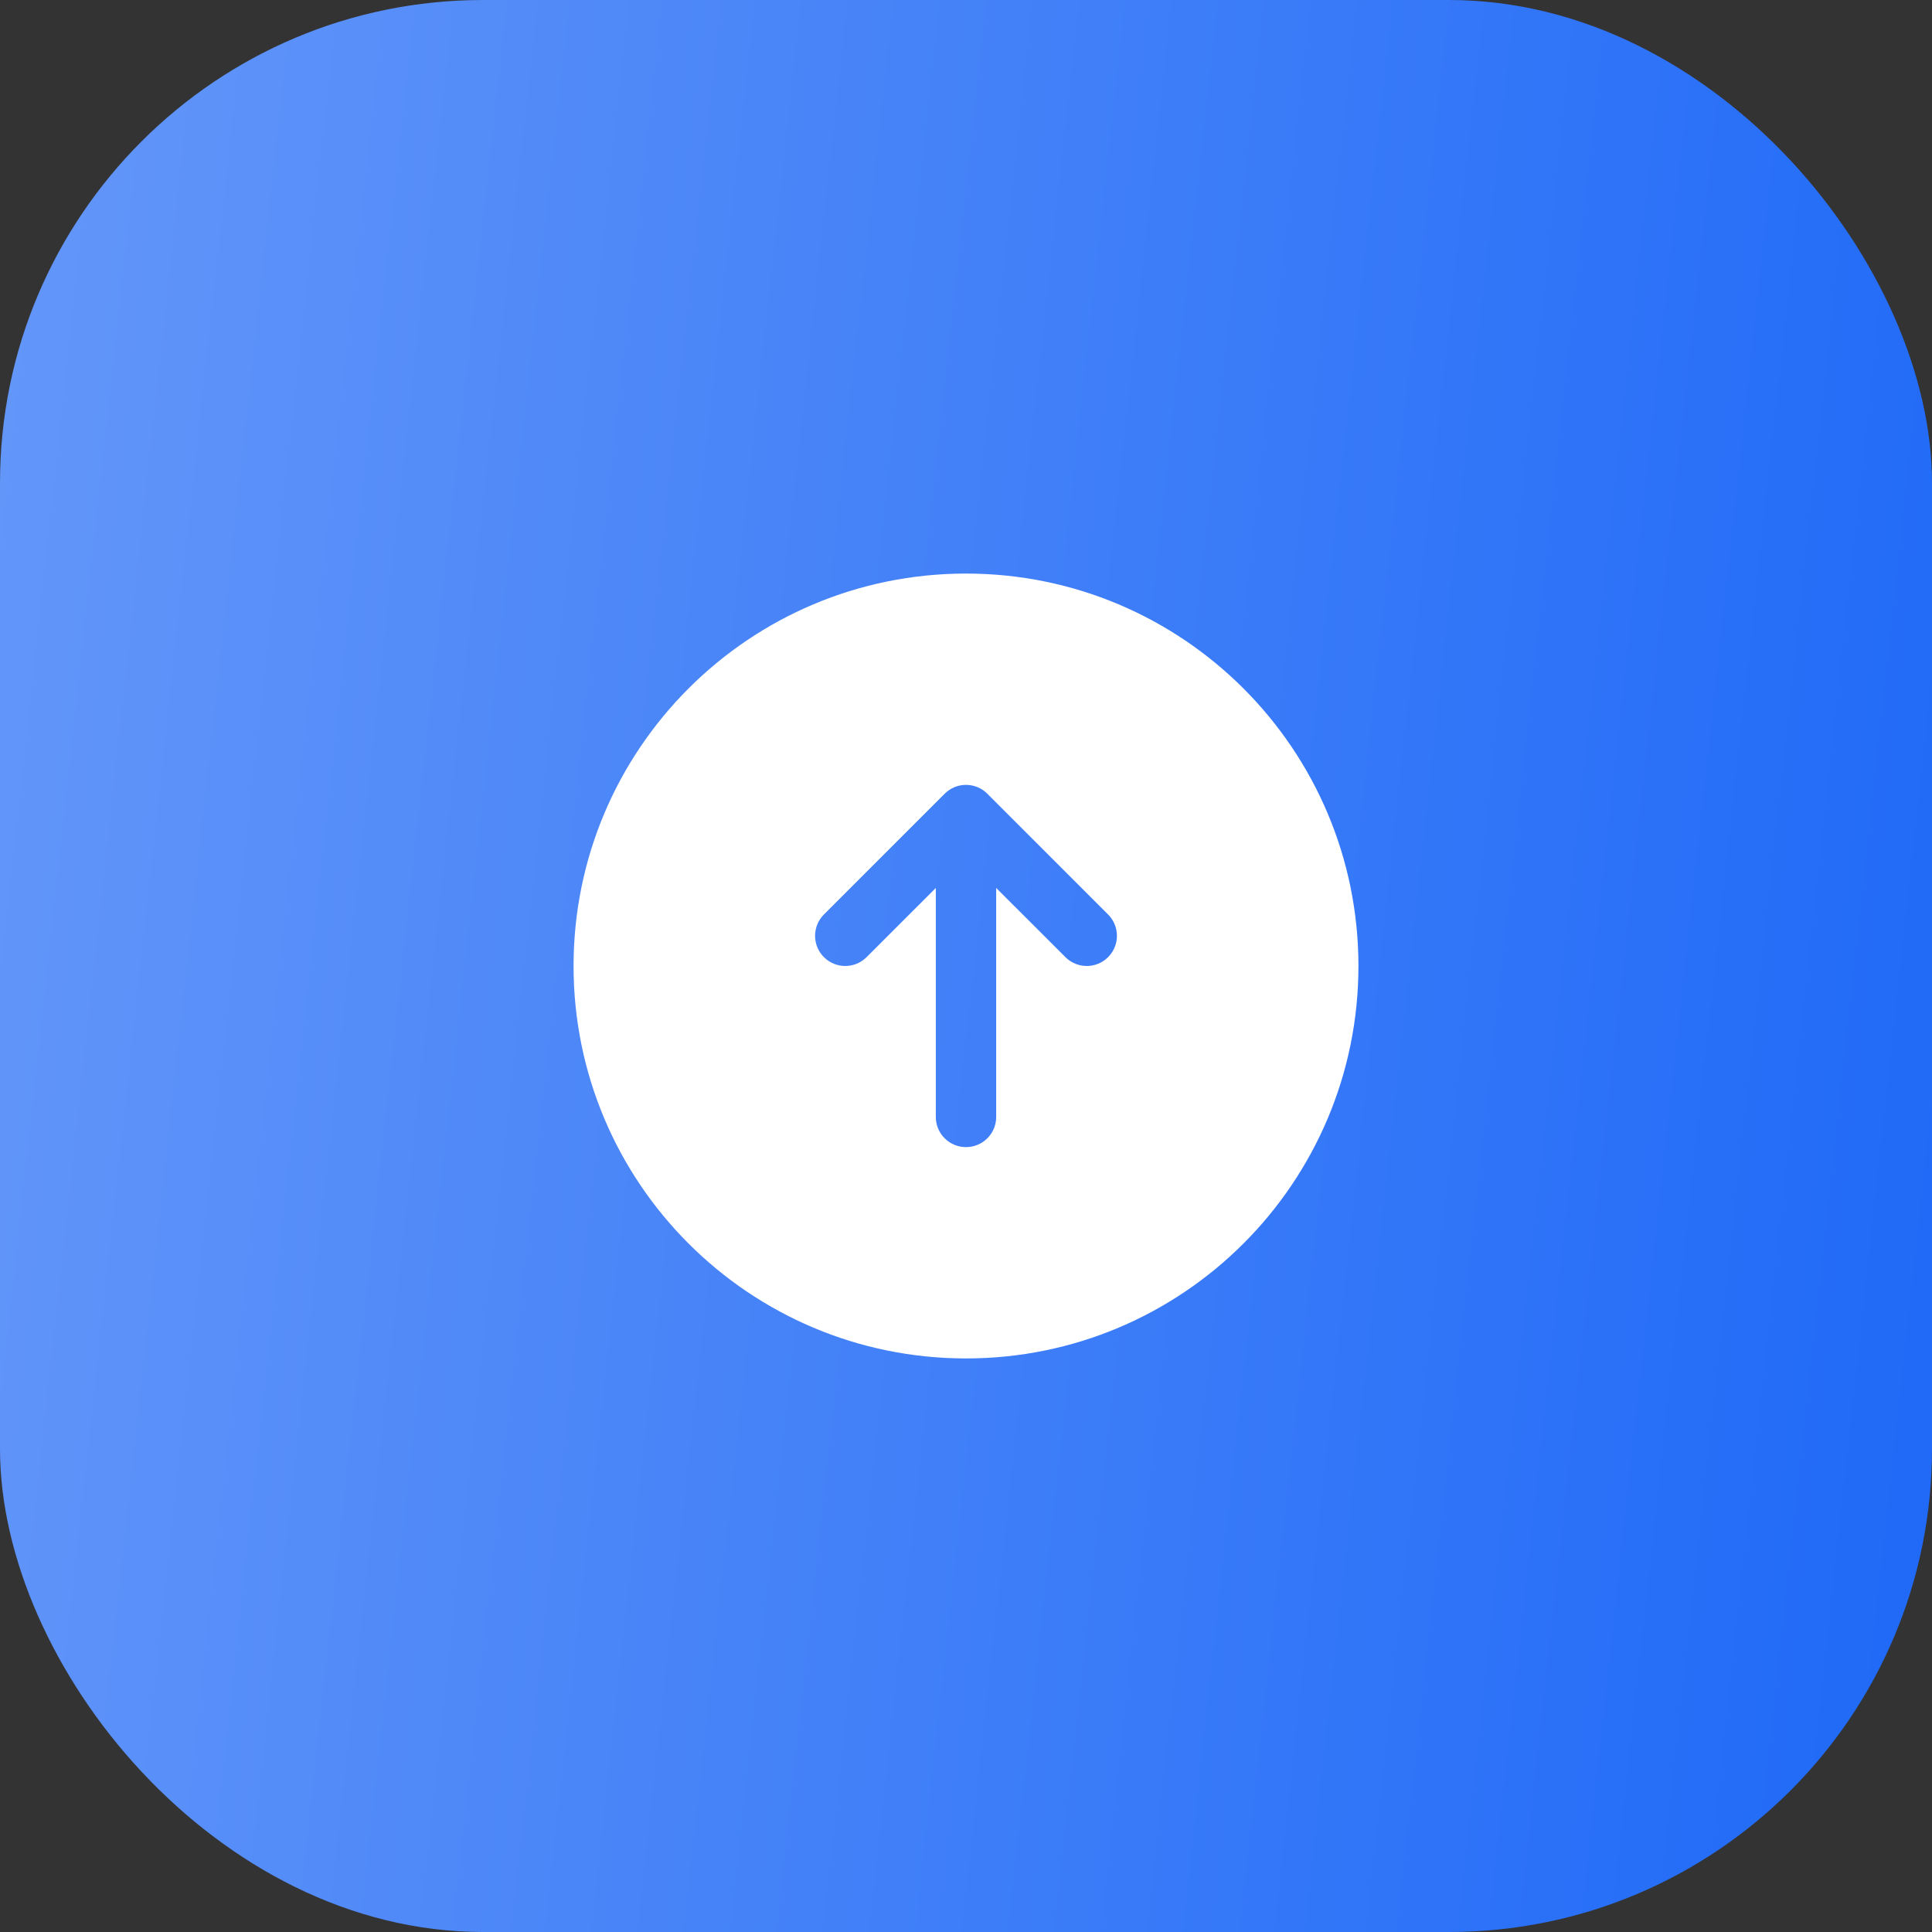
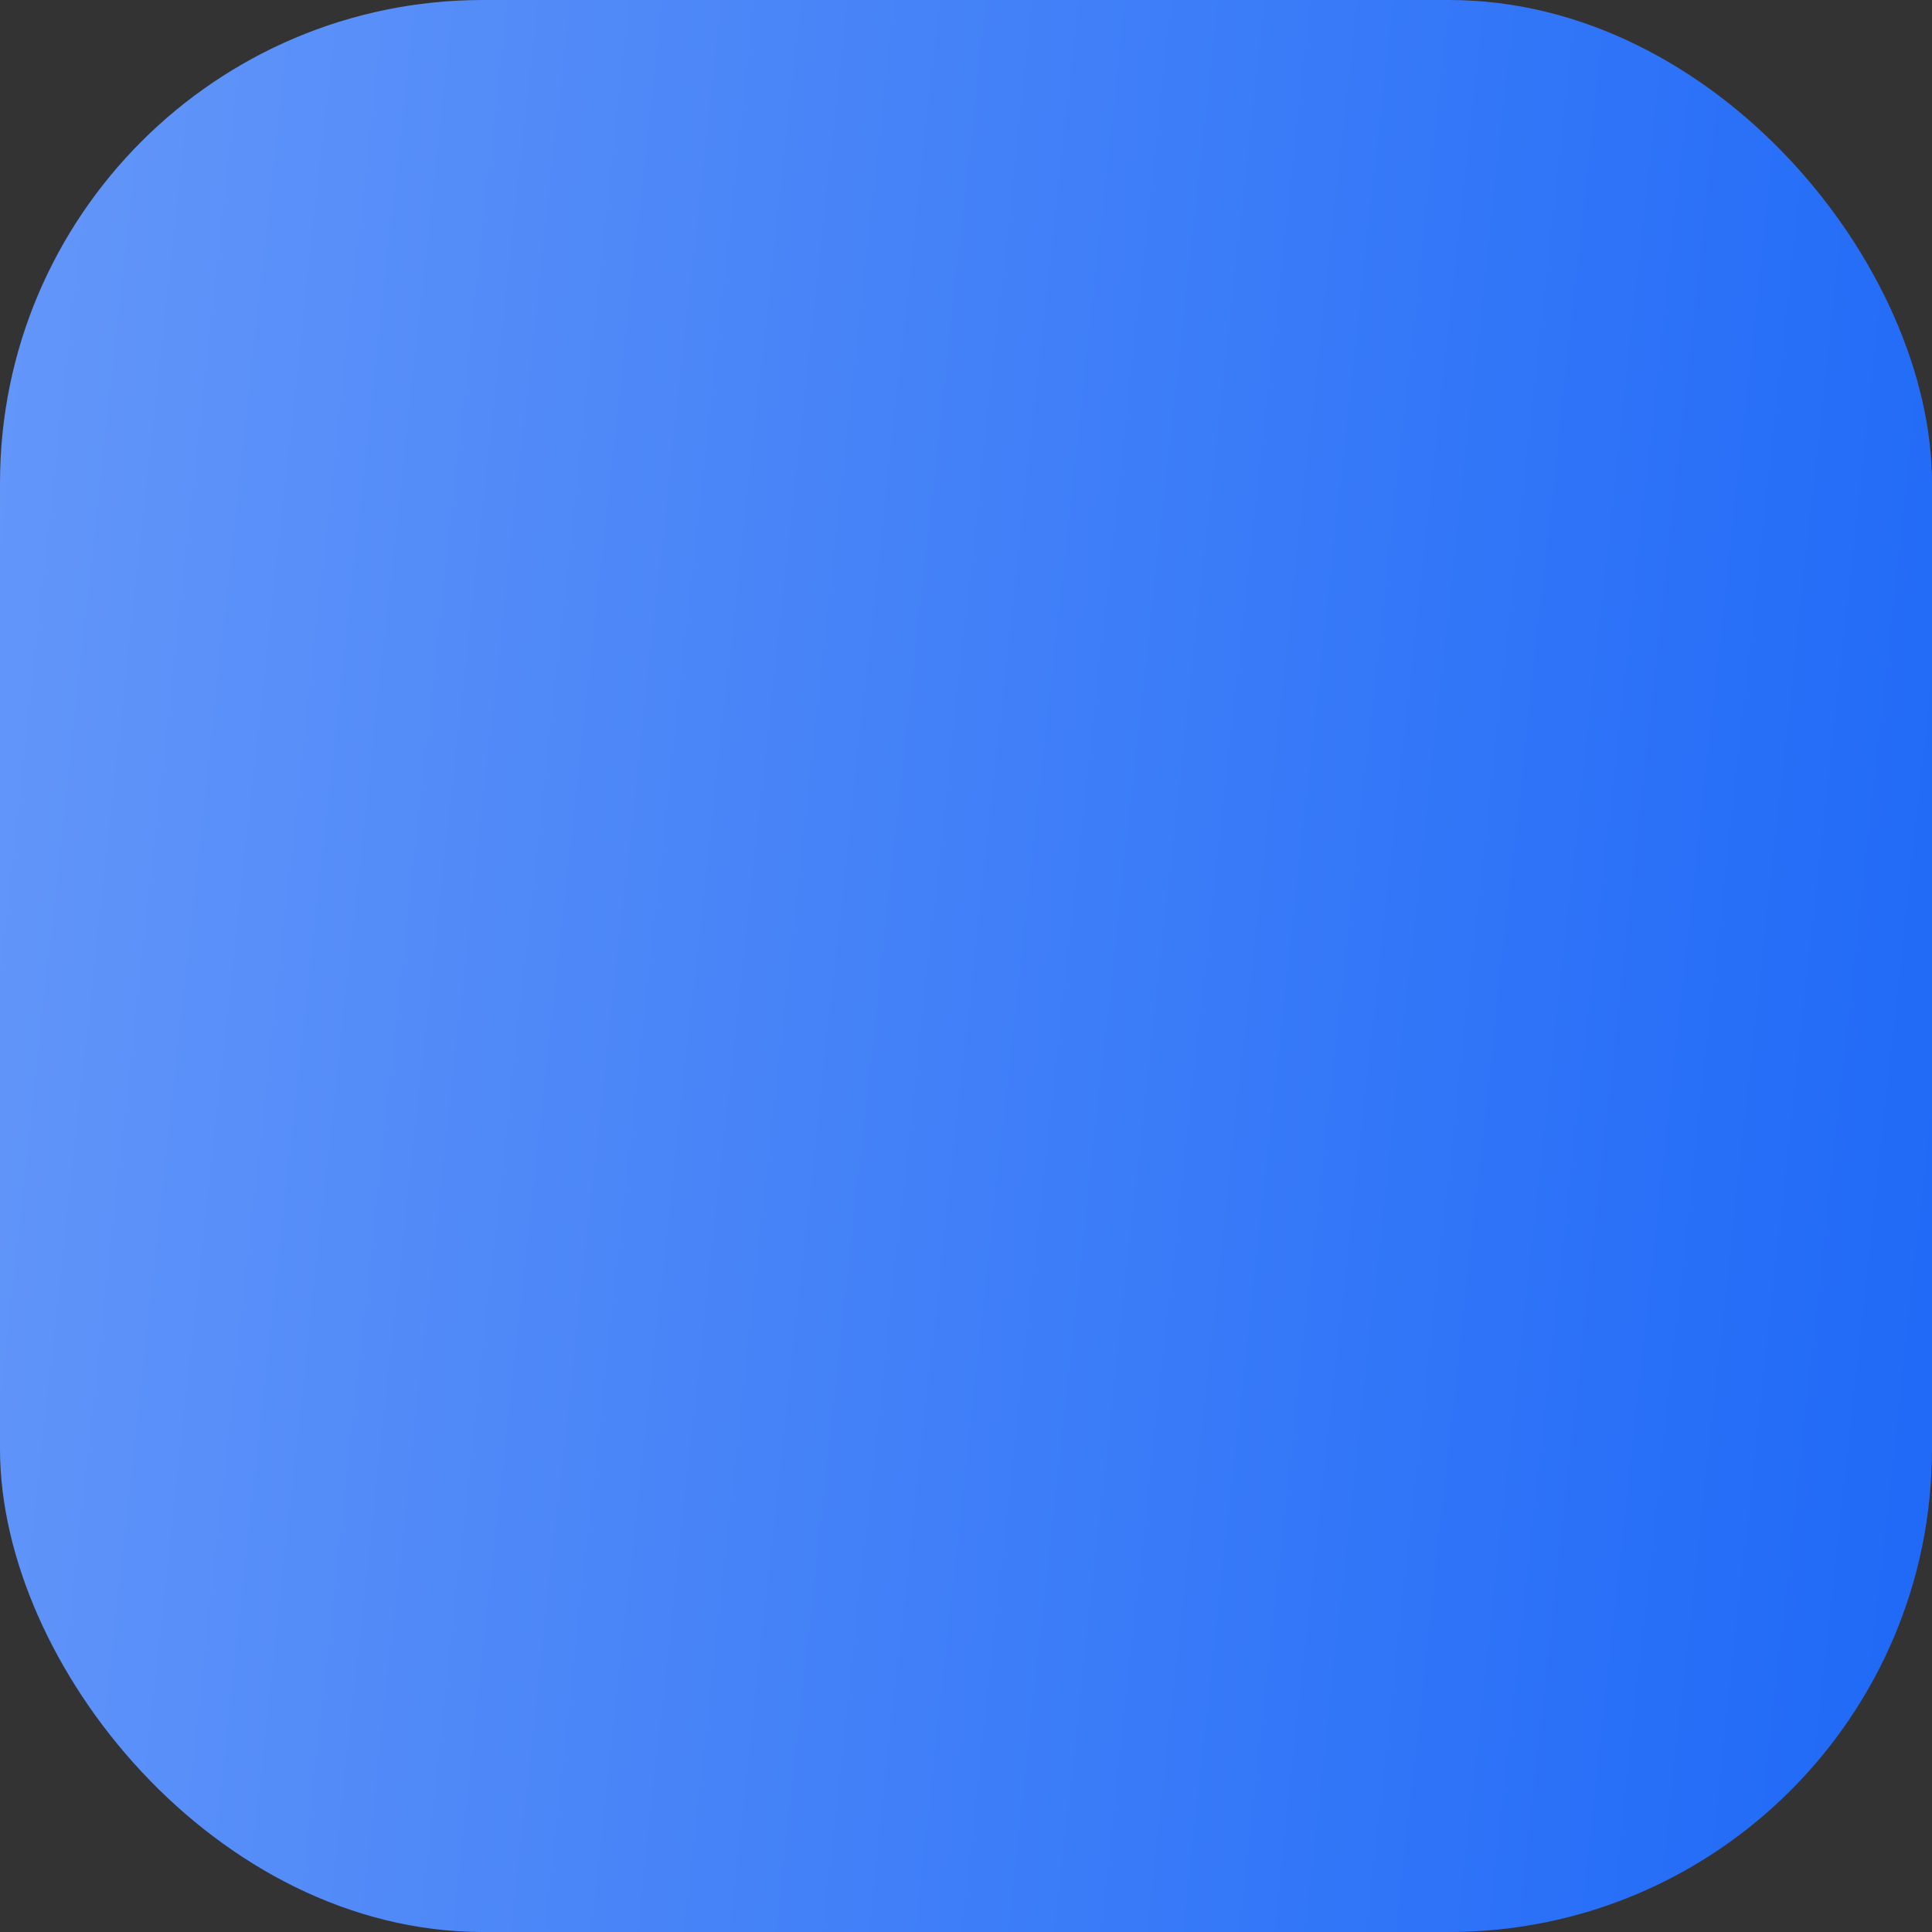
<svg xmlns="http://www.w3.org/2000/svg" width="48" height="48" viewBox="0 0 48 48" fill="none">
  <rect x="0" y="0" width="48" height="48" fill="#333333" stroke="none" />
  <rect width="48" height="48" rx="12" fill="url(#paint0_linear_21373_1022)" />
-   <path fill-rule="evenodd" clip-rule="evenodd" d="M24 14.25C18.615 14.25 14.25 18.615 14.25 24C14.25 29.385 18.615 33.75 24 33.75C29.385 33.75 33.75 29.385 33.75 24C33.75 18.615 29.385 14.25 24 14.25ZM24.53 19.72C24.39 19.579 24.199 19.5 24 19.5C23.801 19.5 23.61 19.579 23.47 19.72L20.47 22.72C20.177 23.013 20.177 23.487 20.47 23.78C20.763 24.073 21.237 24.073 21.53 23.78L23.25 22.061L23.25 27.75C23.25 28.164 23.586 28.5 24 28.5C24.414 28.5 24.75 28.164 24.75 27.75L24.75 22.061L26.47 23.78C26.763 24.073 27.237 24.073 27.53 23.78C27.823 23.487 27.823 23.013 27.53 22.72L24.53 19.72Z" fill="white" />
  <defs>
    <linearGradient id="paint0_linear_21373_1022" x1="-8.2" y1="20.4" x2="60.014" y2="27.817" gradientUnits="userSpaceOnUse">
      <stop stop-color="#6C9CF9" />
      <stop offset="1" stop-color="#1160F7" />
    </linearGradient>
  </defs>
</svg>